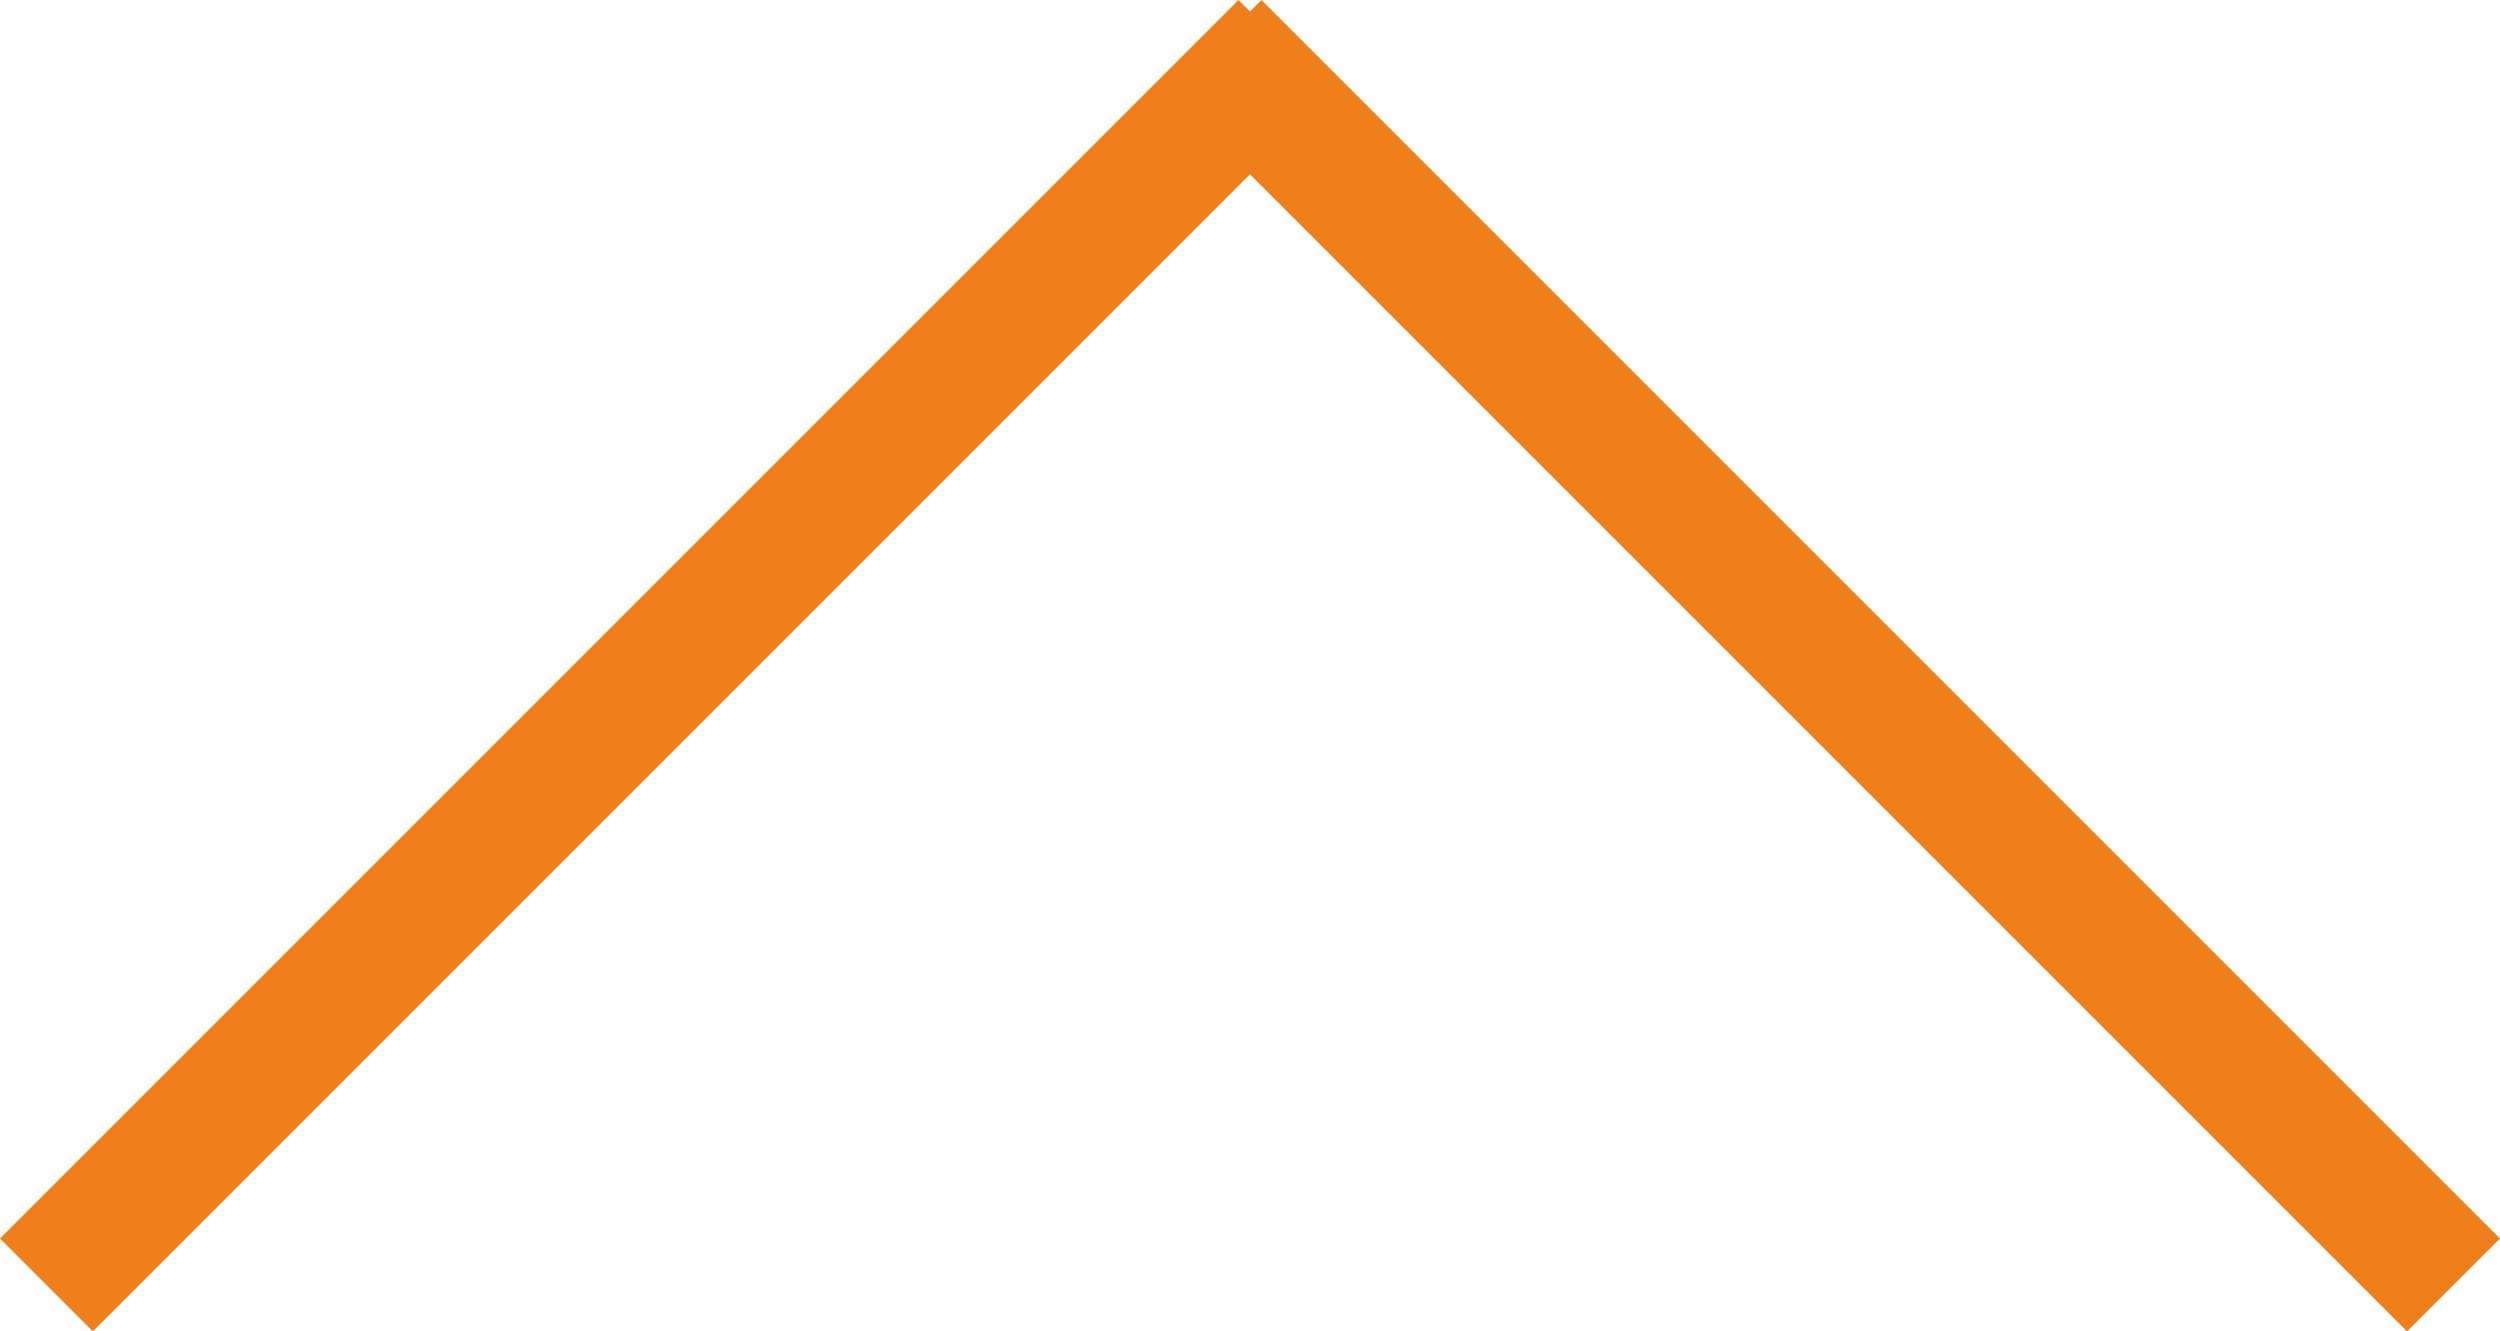
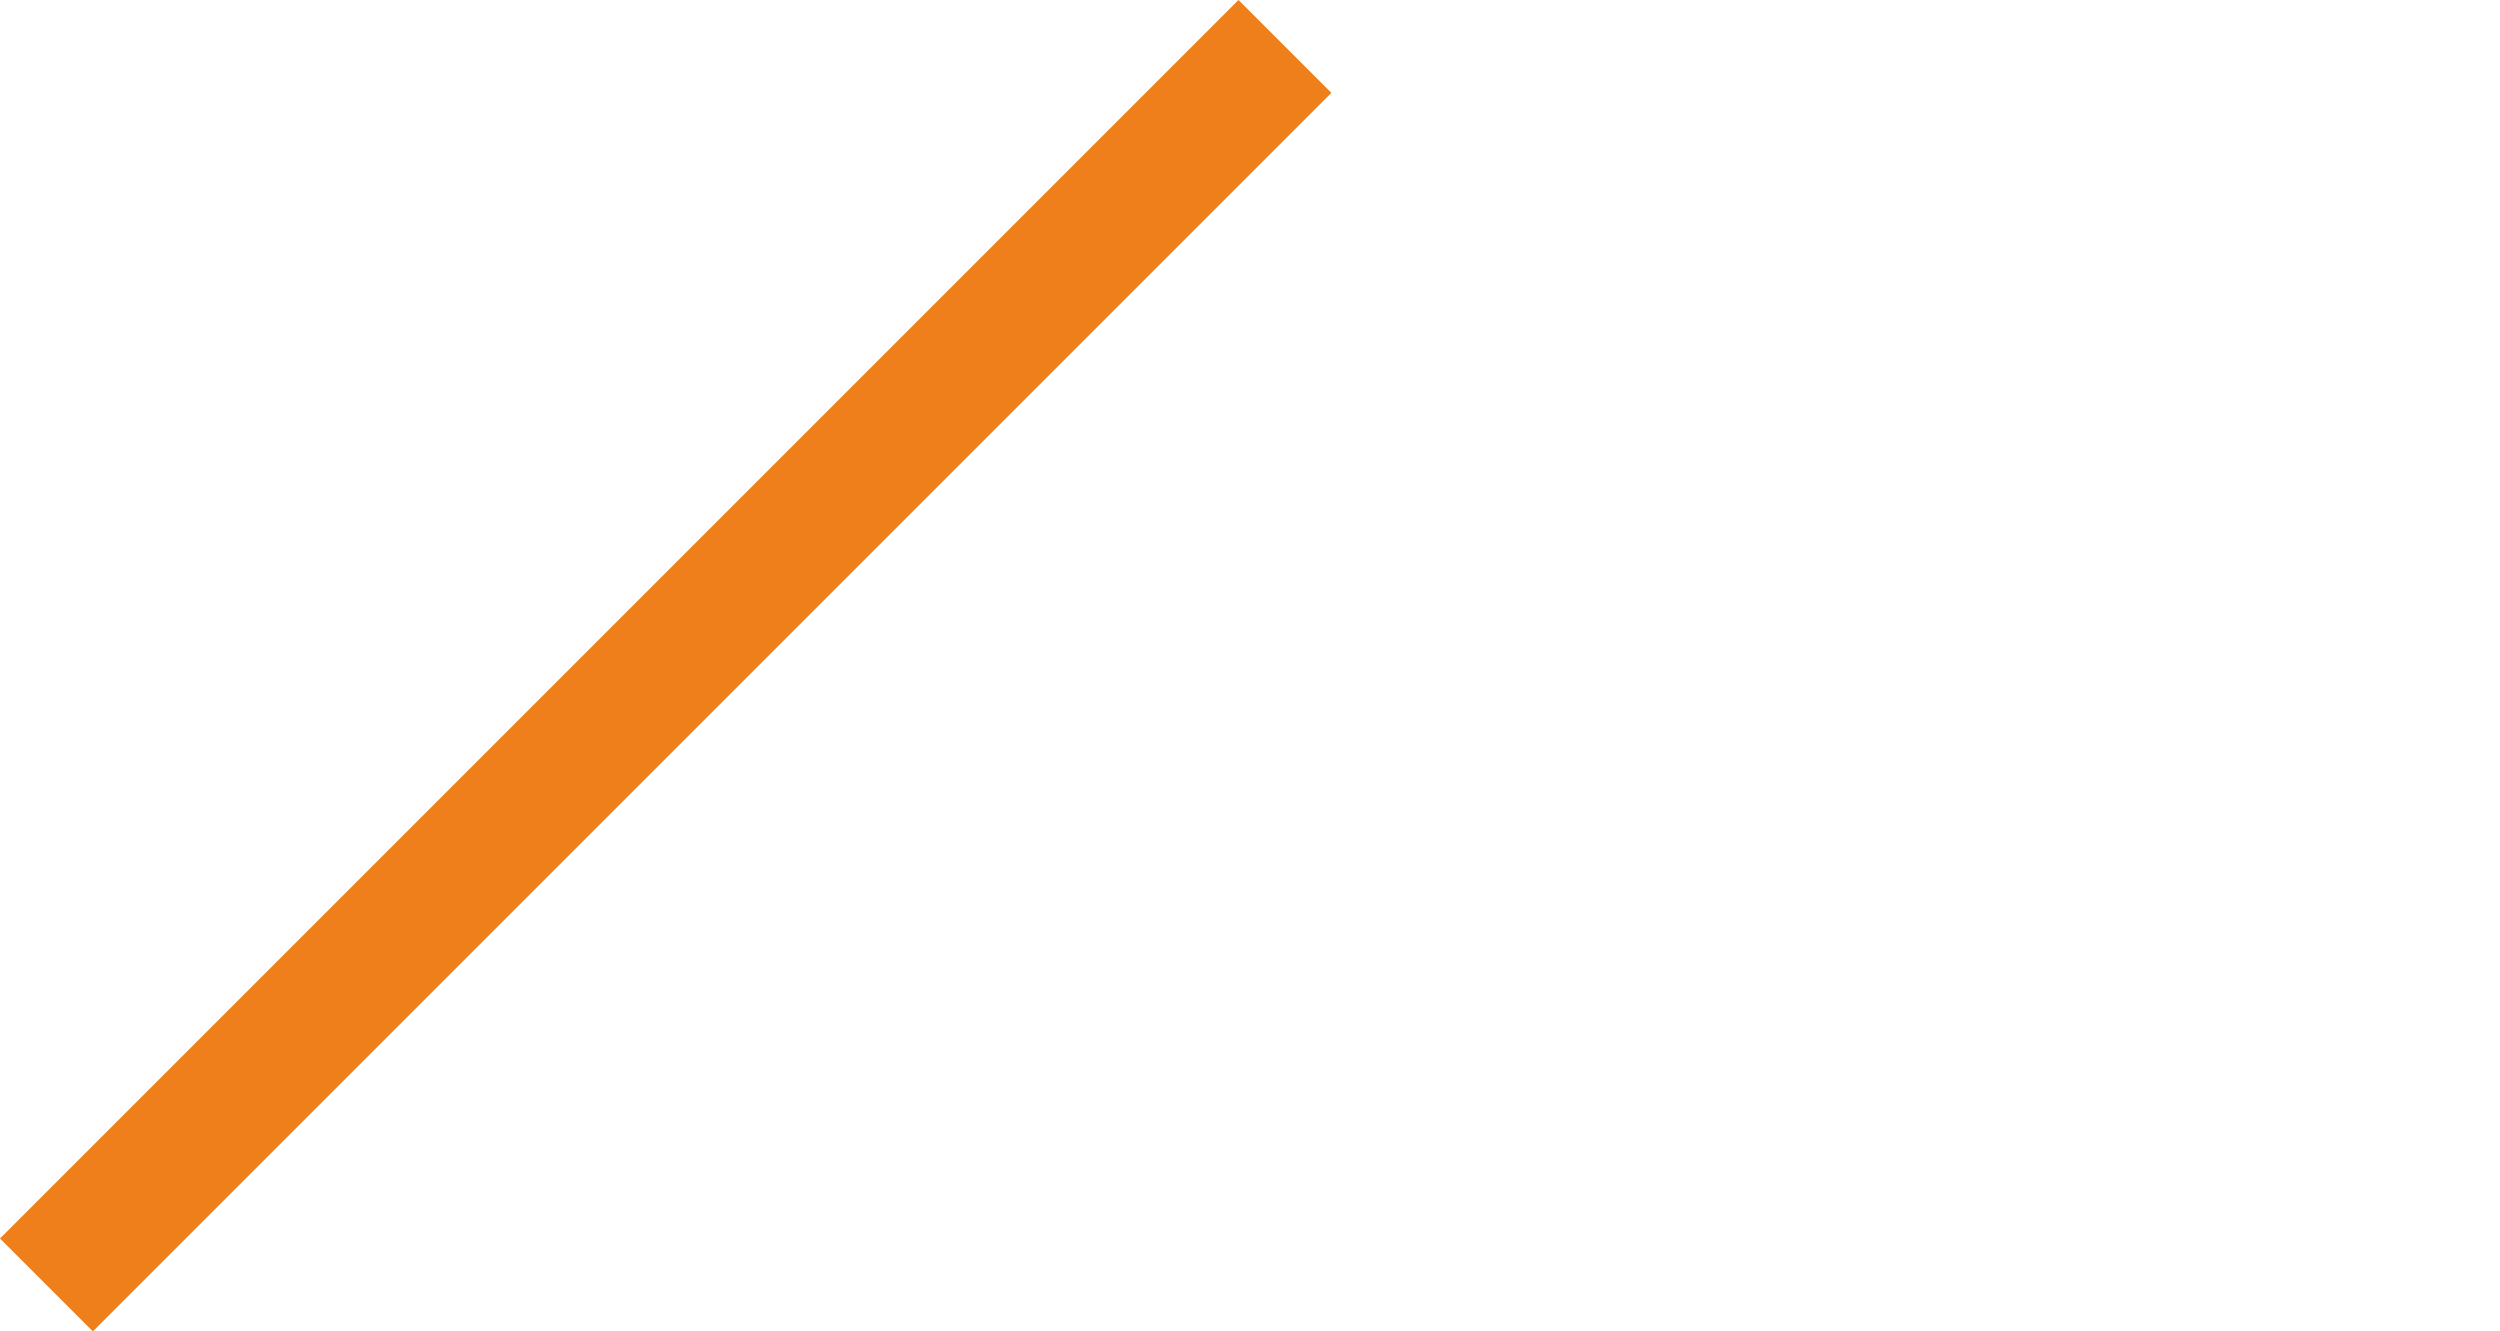
<svg xmlns="http://www.w3.org/2000/svg" width="57.093" height="30.406" viewBox="0 0 57.093 30.406">
  <g id="Group_536" data-name="Group 536" transform="translate(416.032 2013.747) rotate(180)">
    <g id="Group_491" data-name="Group 491" transform="translate(1185.194 762.521) rotate(45)">
-       <line id="Line_21" data-name="Line 21" x2="40" transform="translate(280.5 1447.5)" fill="none" stroke="#ef7f1a" stroke-width="3" />
-     </g>
+       </g>
    <g id="Group_493" data-name="Group 493" transform="translate(-835.193 1187.493) rotate(-45)">
      <line id="Line_21-2" data-name="Line 21" x2="40" transform="translate(280.5 1447.5)" fill="none" stroke="#ef7f1a" stroke-width="3" />
    </g>
  </g>
</svg>